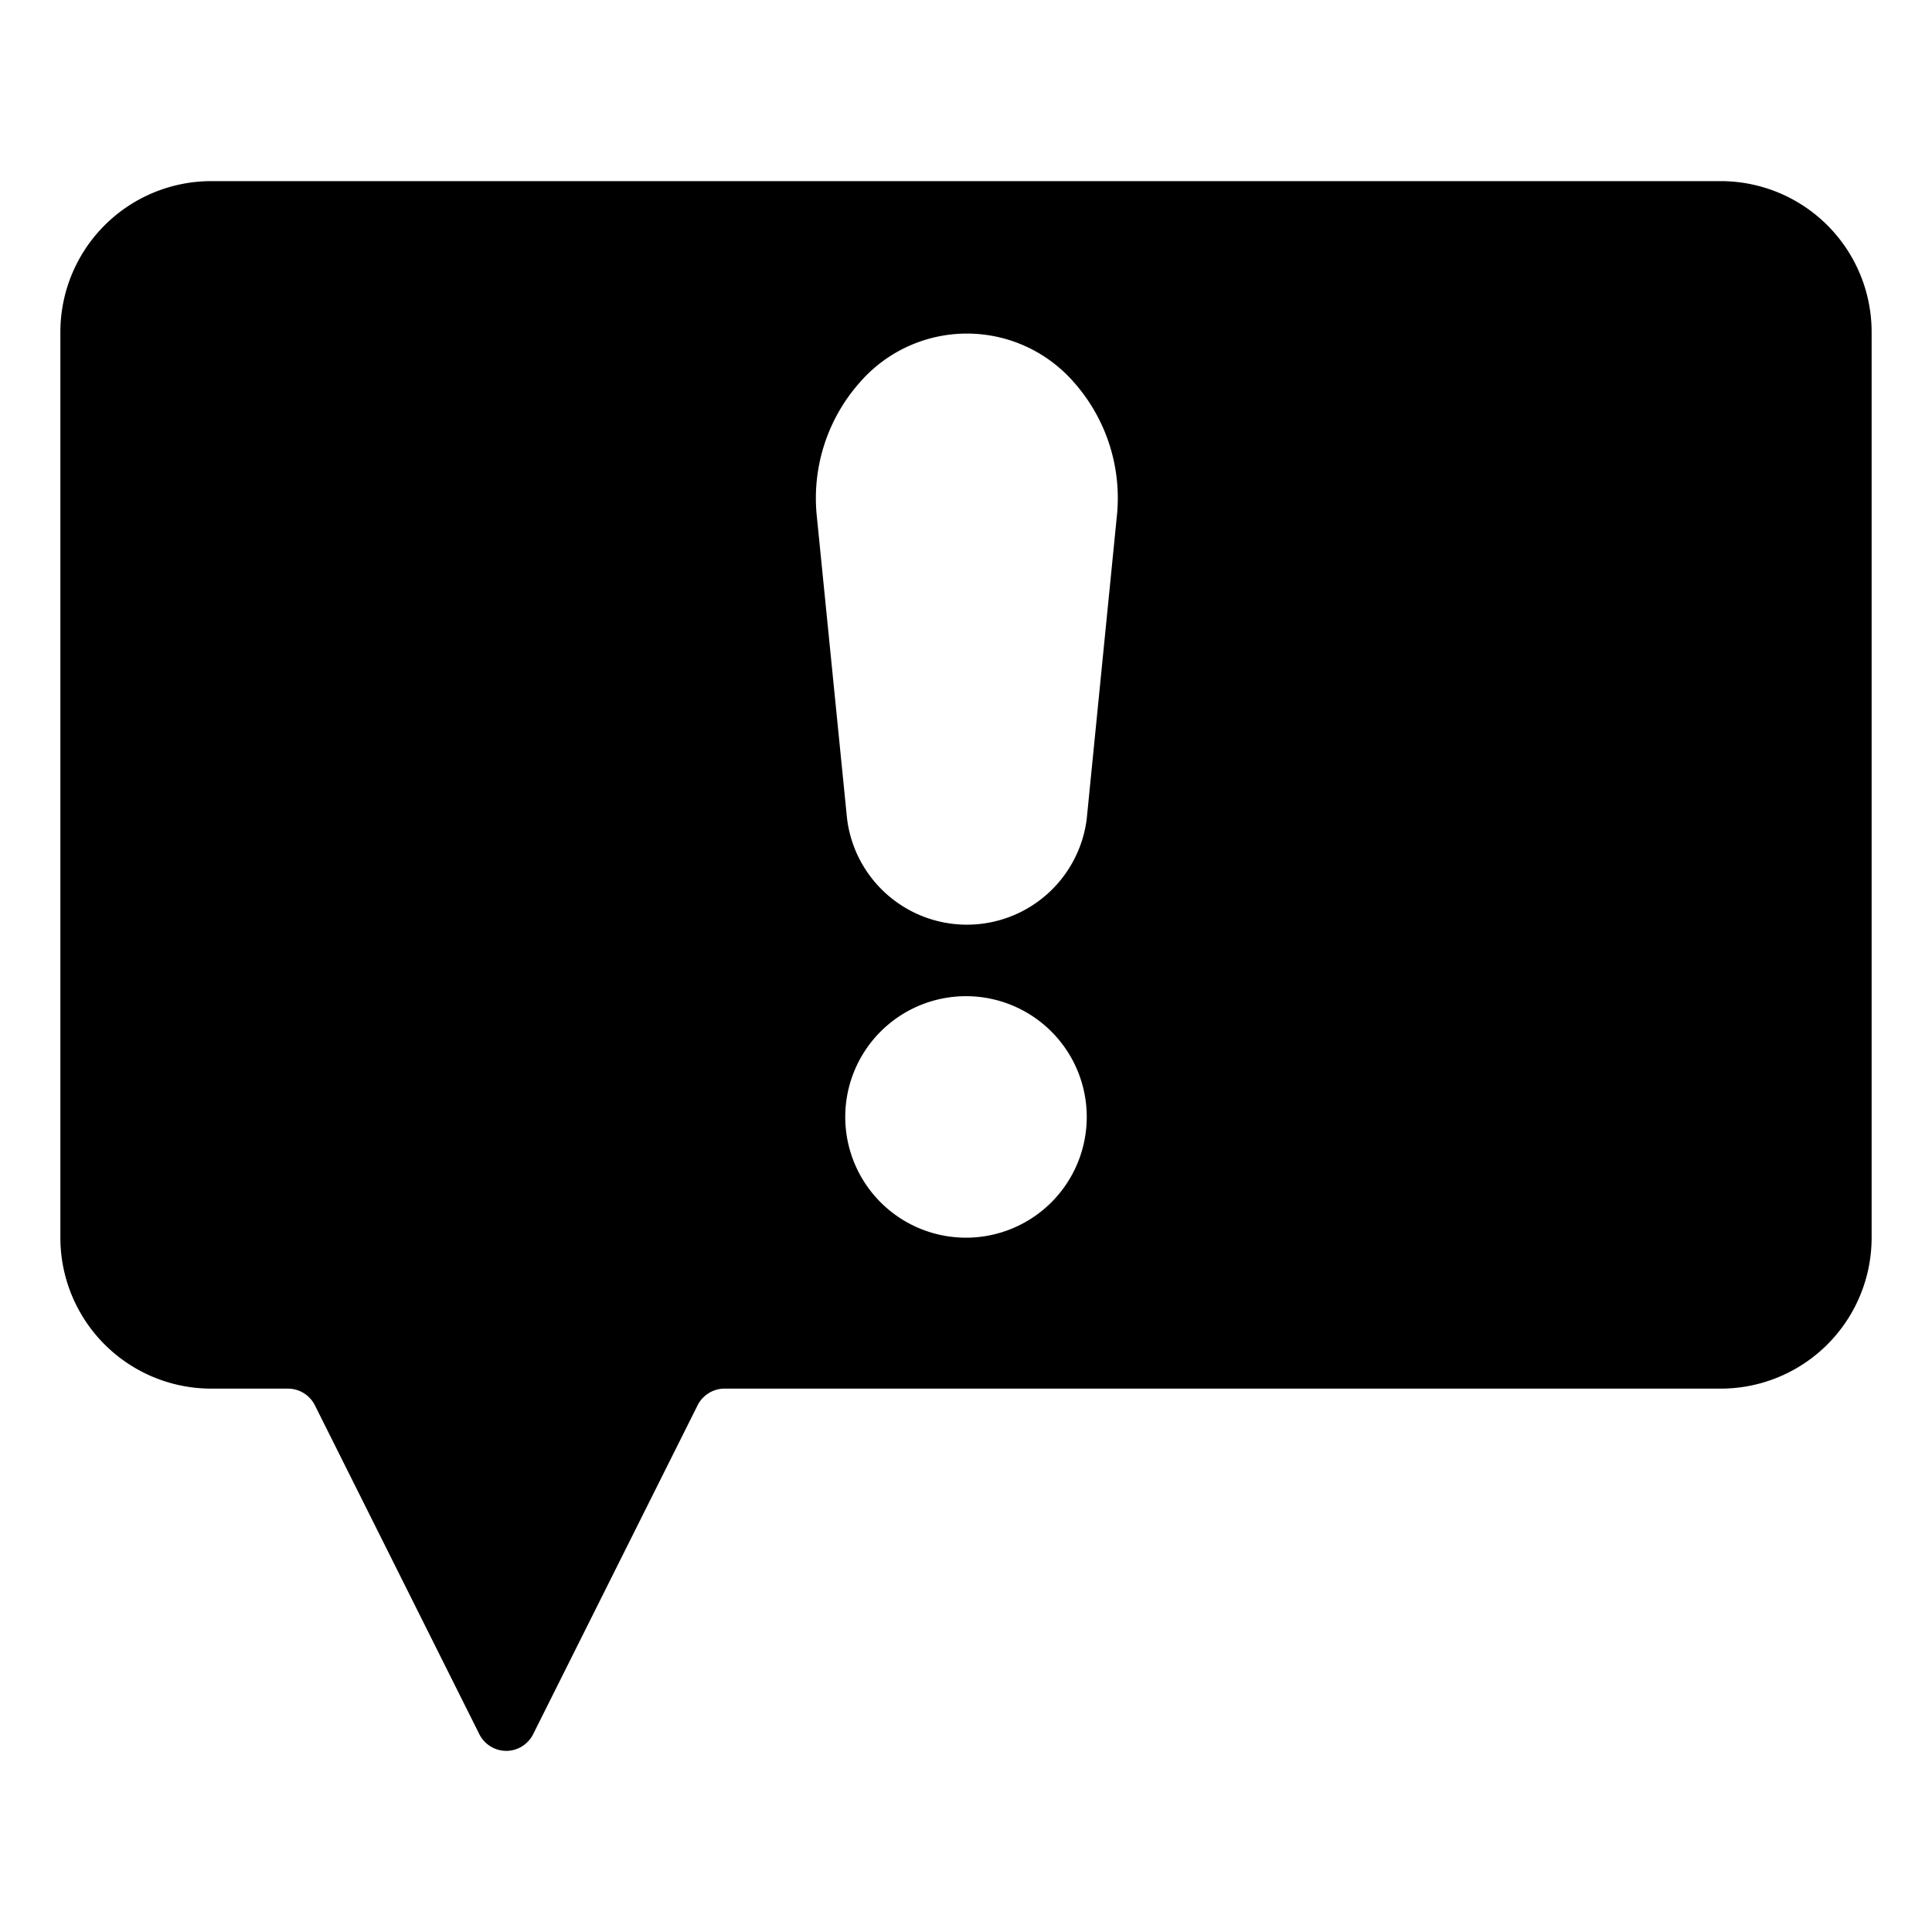
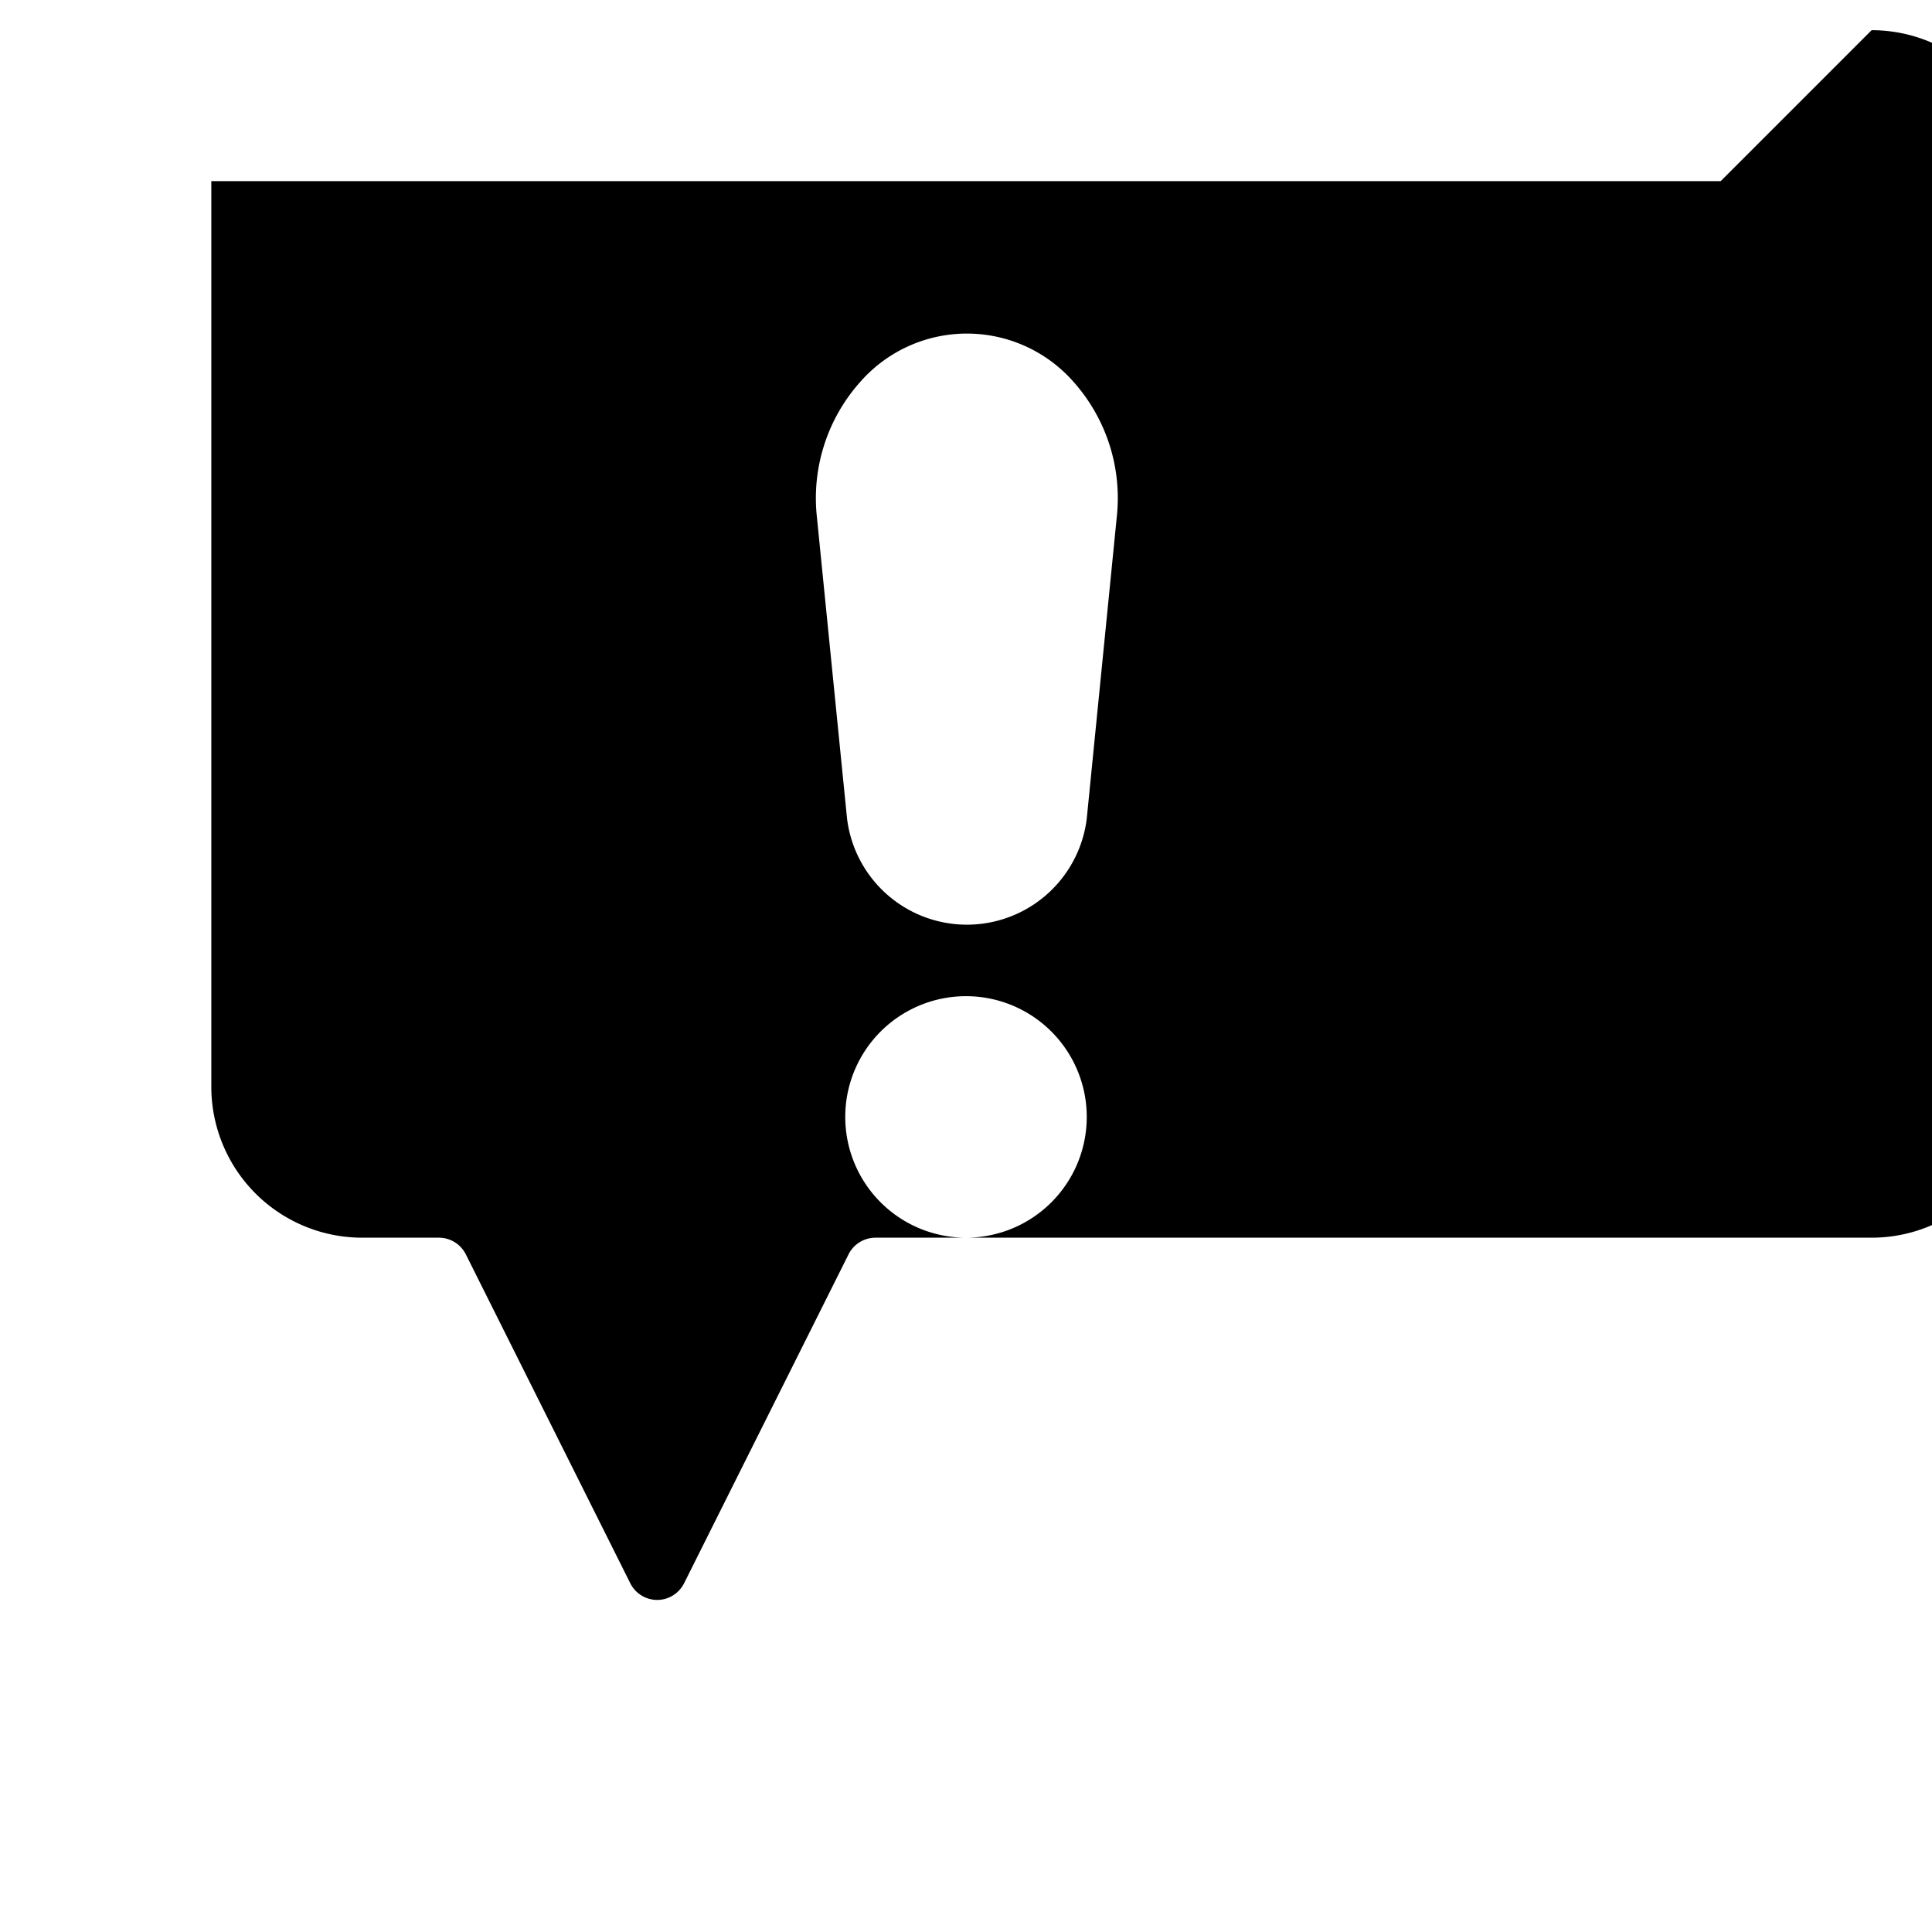
<svg xmlns="http://www.w3.org/2000/svg" viewBox="0 0 64 64">
  <g id="solid">
-     <path d="m57 6h-50a5 5 0 0 0 -5 5v30a5 5 0 0 0 5 5h2.53a1 1 0 0 1 .9.55l5.45 10.9a1 1 0 0 0 .89.55 1 1 0 0 0 .89-.55l5.45-10.9a1 1 0 0 1 .89-.55h33a5 5 0 0 0 5-5v-30a5 5 0 0 0 -5-5zm-25 35a4 4 0 1 1 4-4 4 4 0 0 1 -4 4zm5-23.93-1 10.05a4 4 0 0 1 -7.94 0l-1-10a5.78 5.78 0 0 1 1.42-4.45 4.7 4.7 0 0 1 7.1 0 5.78 5.78 0 0 1 1.42 4.4z" />
+     <path d="m57 6h-50v30a5 5 0 0 0 5 5h2.53a1 1 0 0 1 .9.55l5.45 10.9a1 1 0 0 0 .89.55 1 1 0 0 0 .89-.55l5.45-10.9a1 1 0 0 1 .89-.55h33a5 5 0 0 0 5-5v-30a5 5 0 0 0 -5-5zm-25 35a4 4 0 1 1 4-4 4 4 0 0 1 -4 4zm5-23.93-1 10.05a4 4 0 0 1 -7.94 0l-1-10a5.78 5.78 0 0 1 1.42-4.45 4.7 4.7 0 0 1 7.1 0 5.78 5.78 0 0 1 1.42 4.4z" />
  </g>
</svg>